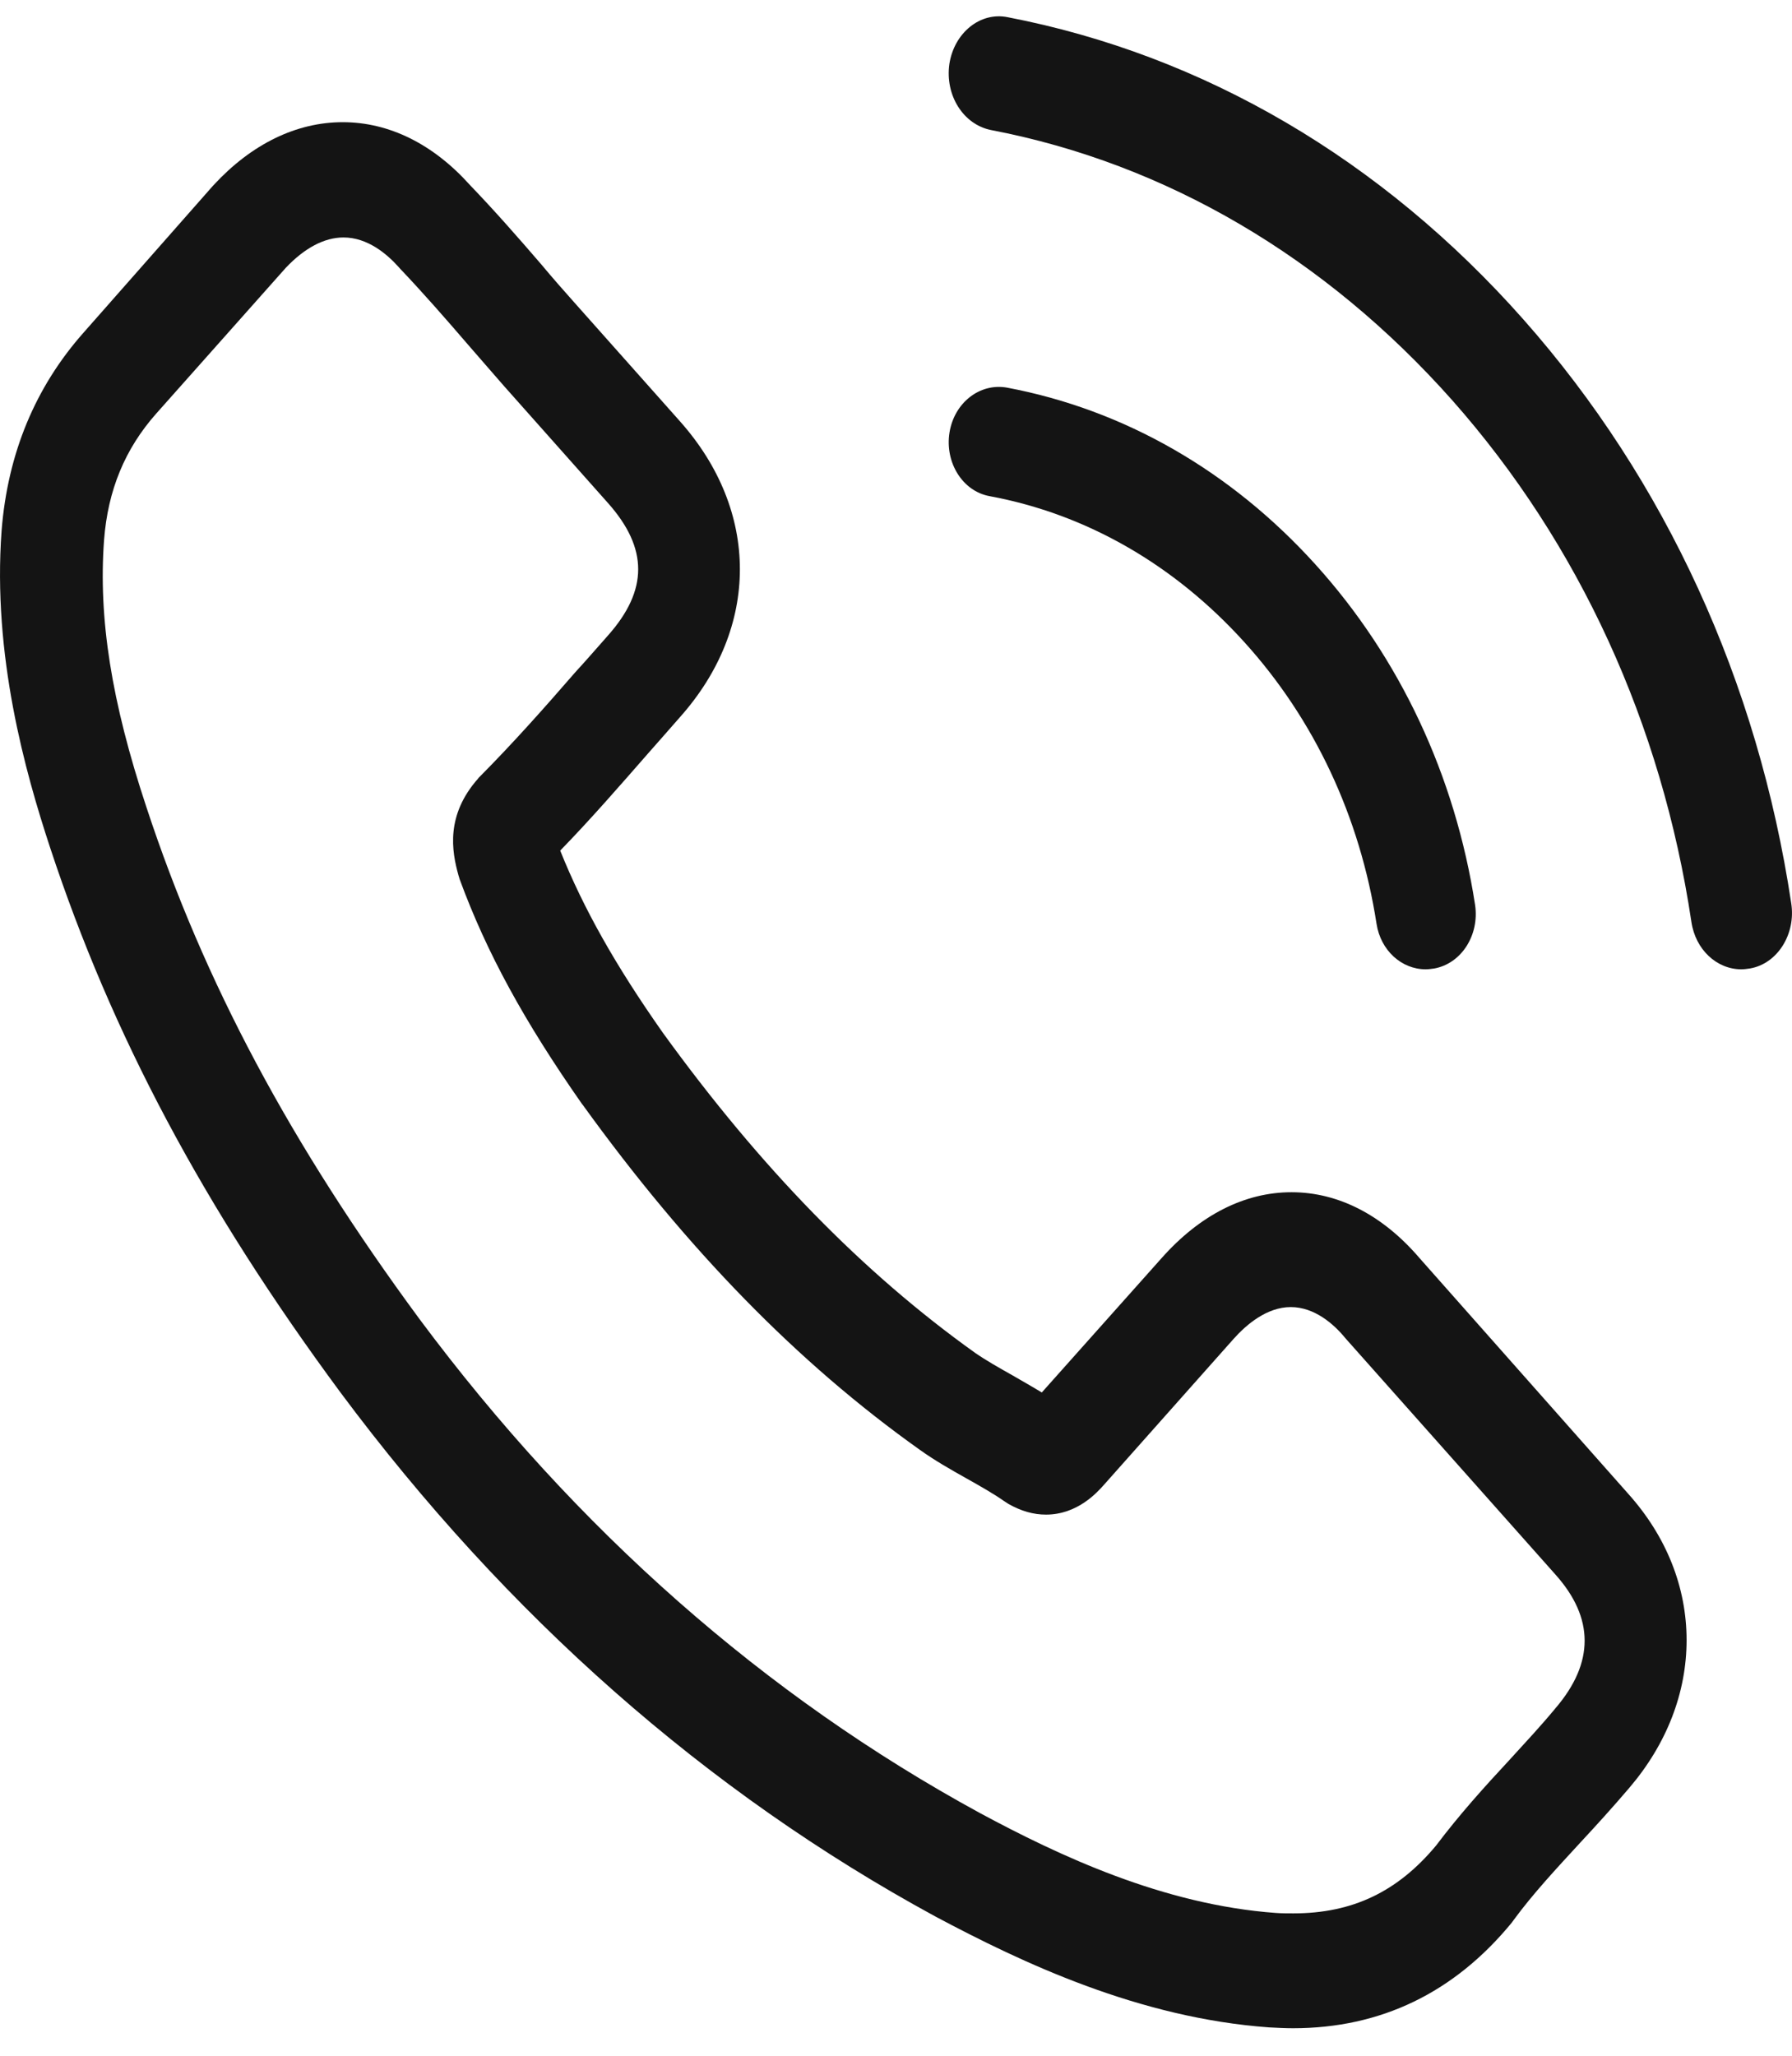
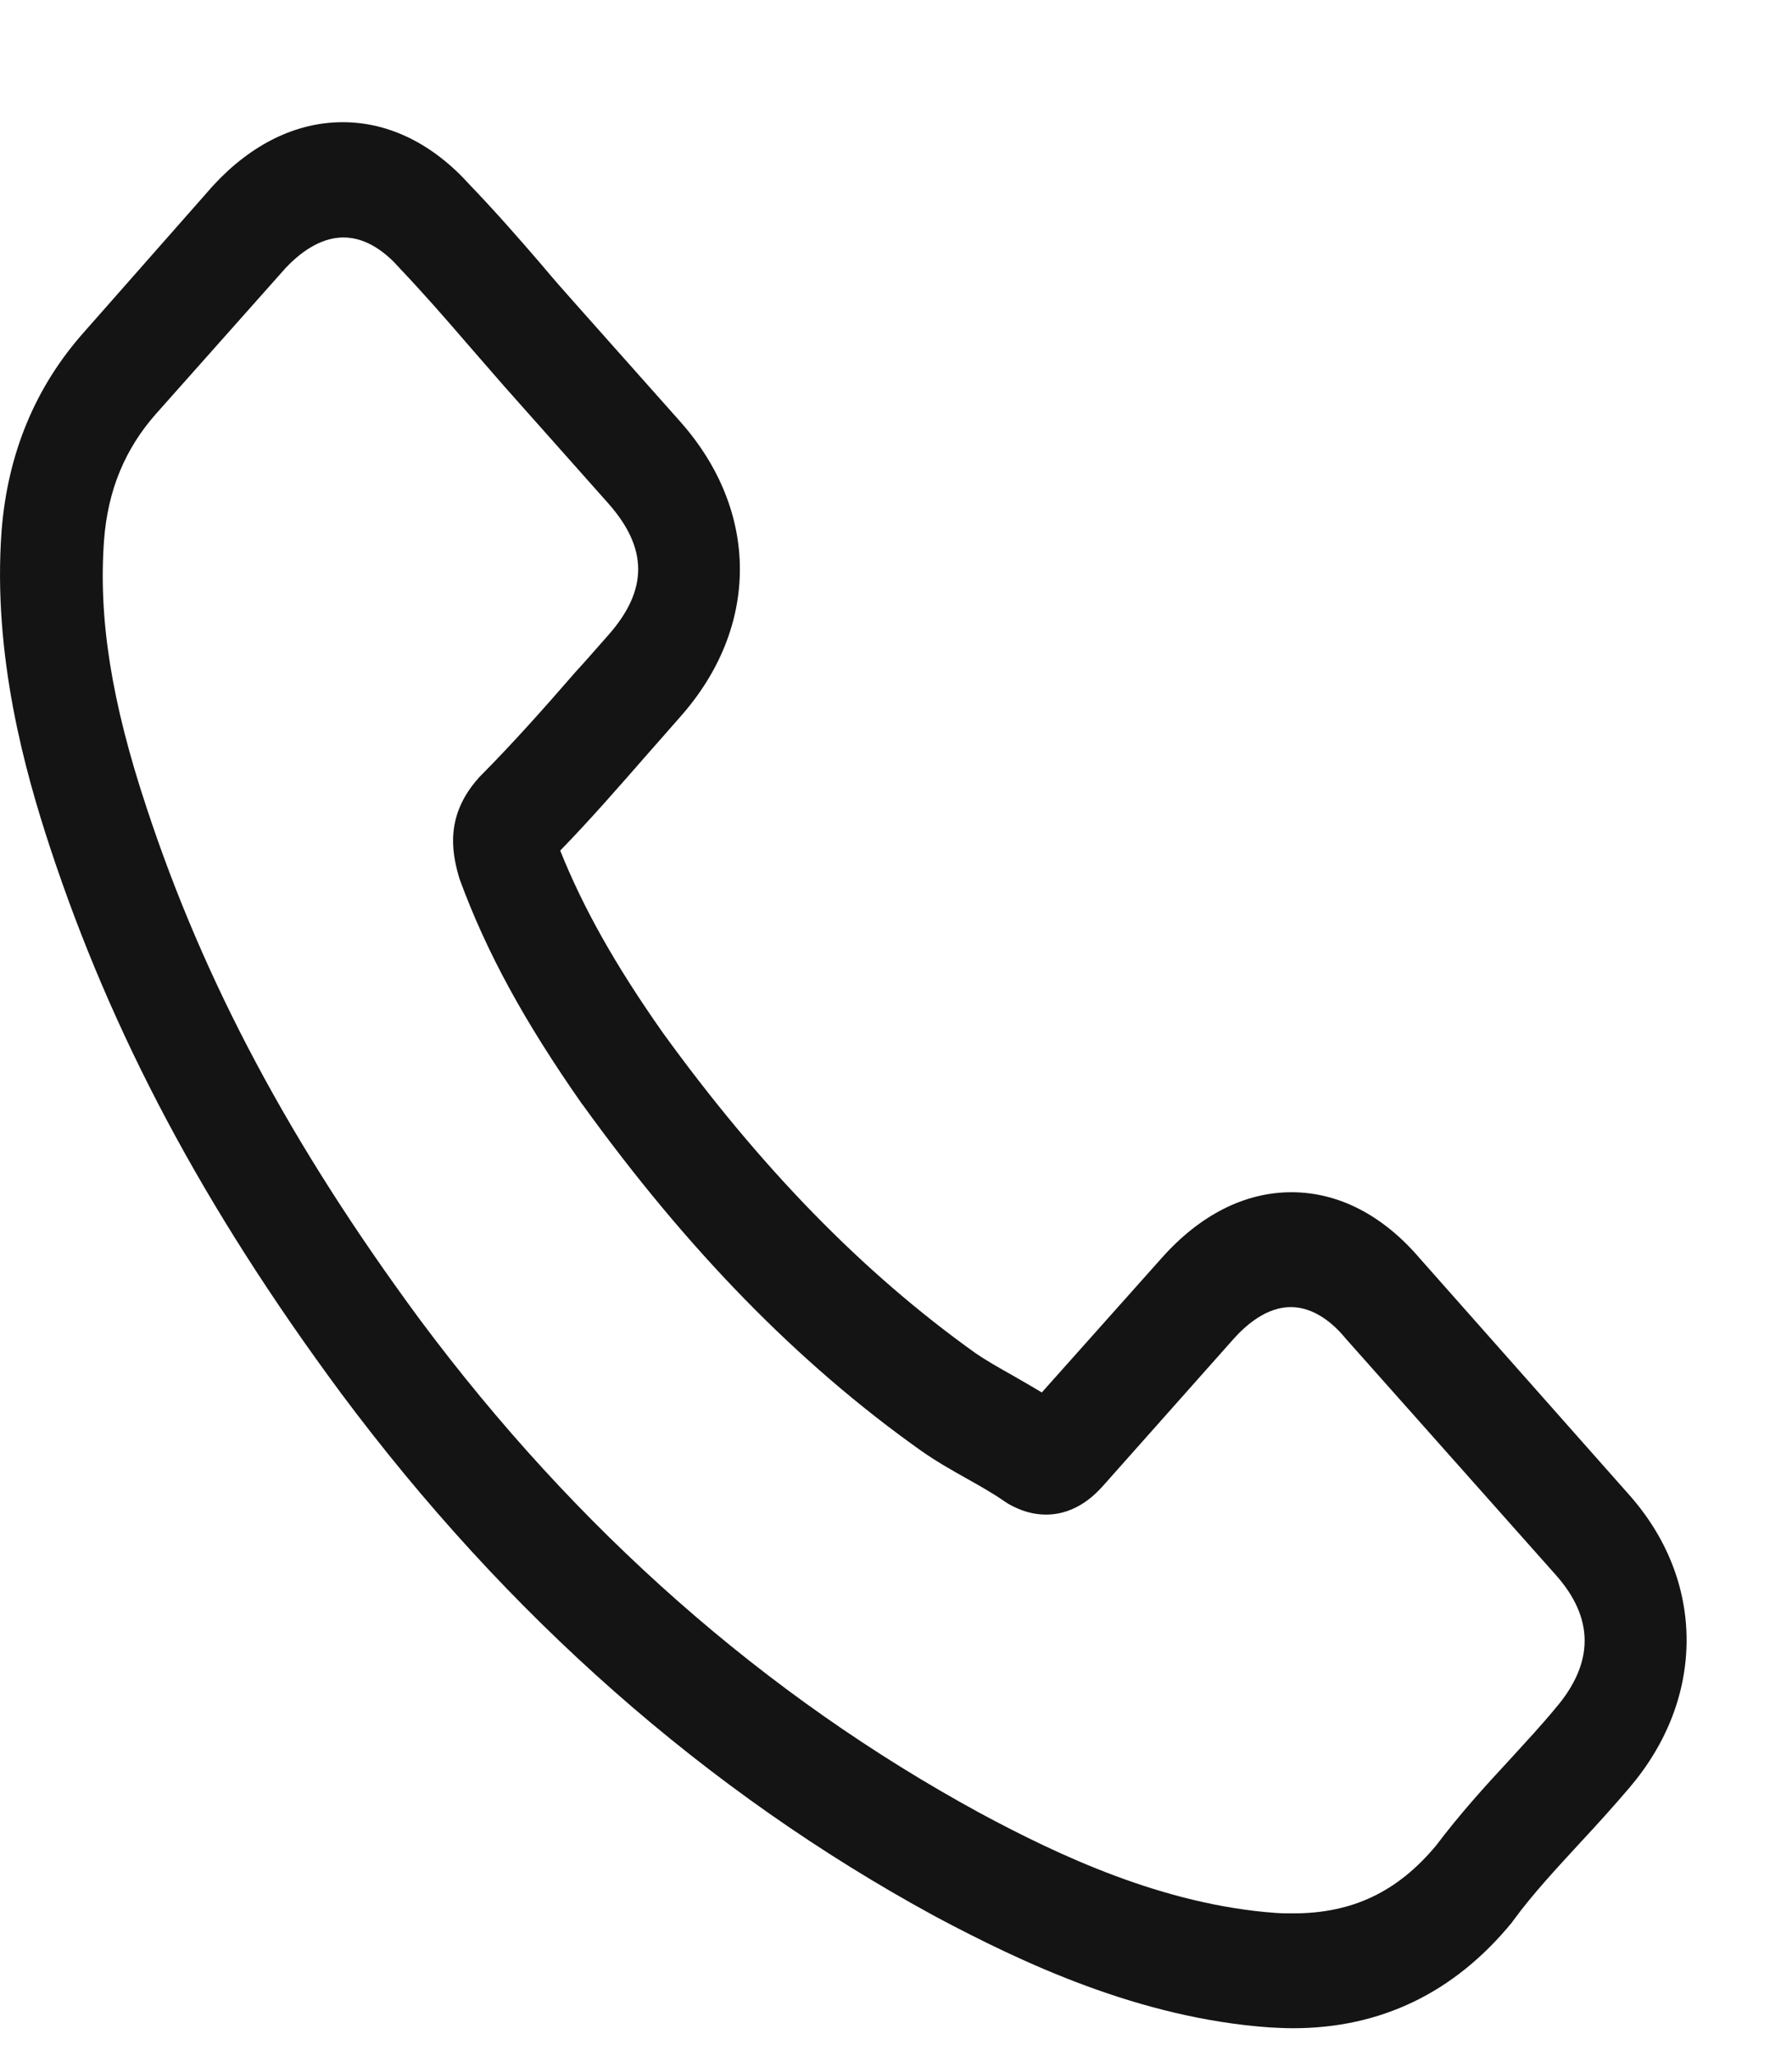
<svg xmlns="http://www.w3.org/2000/svg" width="34" height="39" viewBox="0 0 34 39" fill="none">
  <path d="M26.938 23.873C26.239 23.055 25.397 22.618 24.504 22.618C23.619 22.618 22.769 23.047 22.042 23.865L19.766 26.417C19.579 26.303 19.392 26.198 19.212 26.093C18.953 25.947 18.708 25.809 18.499 25.664C16.368 24.141 14.431 22.156 12.573 19.588C11.673 18.308 11.068 17.231 10.629 16.137C11.219 15.53 11.767 14.898 12.299 14.29C12.501 14.064 12.703 13.829 12.904 13.602C14.416 11.901 14.416 9.698 12.904 7.996L10.938 5.785C10.715 5.534 10.485 5.275 10.269 5.015C9.837 4.513 9.383 3.995 8.915 3.509C8.217 2.731 7.381 2.318 6.503 2.318C5.624 2.318 4.775 2.731 4.055 3.509C4.048 3.517 4.048 3.517 4.04 3.525L1.592 6.303C0.67 7.34 0.145 8.604 0.03 10.07C-0.143 12.435 0.476 14.639 0.951 16.081C2.118 19.621 3.86 22.901 6.46 26.417C9.614 30.654 13.408 33.999 17.743 36.356C19.399 37.239 21.61 38.284 24.079 38.462C24.231 38.47 24.389 38.478 24.533 38.478C26.196 38.478 27.593 37.806 28.688 36.469C28.695 36.453 28.709 36.445 28.716 36.429C29.091 35.919 29.523 35.457 29.977 34.963C30.286 34.631 30.603 34.282 30.913 33.918C31.625 33.084 32 32.111 32 31.115C32 30.111 31.618 29.147 30.891 28.337L26.938 23.873ZM29.516 32.403C29.509 32.403 29.509 32.411 29.516 32.403C29.235 32.743 28.947 33.051 28.637 33.391C28.169 33.894 27.694 34.42 27.248 35.011C26.52 35.886 25.664 36.299 24.54 36.299C24.432 36.299 24.317 36.299 24.209 36.291C22.07 36.137 20.083 35.198 18.593 34.396C14.517 32.176 10.938 29.025 7.965 25.032C5.509 21.702 3.868 18.624 2.78 15.319C2.111 13.302 1.866 11.731 1.974 10.248C2.046 9.301 2.37 8.515 2.967 7.843L5.423 5.08C5.776 4.708 6.15 4.505 6.517 4.505C6.971 4.505 7.338 4.813 7.569 5.072C7.576 5.08 7.583 5.088 7.59 5.096C8.029 5.558 8.447 6.036 8.886 6.546C9.109 6.806 9.34 7.065 9.57 7.332L11.536 9.544C12.299 10.402 12.299 11.196 11.536 12.055C11.327 12.29 11.126 12.525 10.917 12.751C10.312 13.448 9.736 14.096 9.109 14.728C9.095 14.744 9.081 14.752 9.073 14.768C8.454 15.465 8.569 16.145 8.699 16.607C8.706 16.631 8.713 16.656 8.721 16.68C9.232 18.073 9.952 19.386 11.046 20.949L11.054 20.957C13.041 23.711 15.136 25.858 17.448 27.502C17.743 27.713 18.045 27.883 18.333 28.045C18.593 28.191 18.837 28.329 19.046 28.474C19.075 28.491 19.104 28.515 19.133 28.531C19.378 28.669 19.608 28.734 19.846 28.734C20.443 28.734 20.817 28.312 20.94 28.175L23.402 25.404C23.647 25.129 24.036 24.797 24.49 24.797C24.936 24.797 25.303 25.113 25.527 25.388C25.534 25.396 25.534 25.396 25.541 25.404L29.509 29.868C30.25 30.694 30.25 31.544 29.516 32.403Z" fill="#141414" />
-   <path d="M18.778 9.413C20.613 9.753 22.28 10.713 23.61 12.183C24.941 13.653 25.802 15.495 26.117 17.523C26.195 18.033 26.594 18.389 27.049 18.389C27.105 18.389 27.154 18.381 27.21 18.374C27.728 18.281 28.072 17.739 27.987 17.167C27.609 14.713 26.559 12.477 24.955 10.705C23.351 8.933 21.327 7.772 19.107 7.354C18.589 7.261 18.106 7.641 18.015 8.205C17.924 8.77 18.26 9.32 18.778 9.413Z" fill="#141414" />
-   <path d="M33.985 17.134C33.352 12.932 31.6 9.108 28.908 6.065C26.216 3.022 22.834 1.042 19.117 0.326C18.597 0.221 18.105 0.623 18.013 1.211C17.927 1.807 18.276 2.362 18.803 2.467C22.122 3.103 25.148 4.882 27.555 7.595C29.962 10.315 31.529 13.736 32.091 17.488C32.169 18.019 32.575 18.389 33.038 18.389C33.095 18.389 33.145 18.381 33.202 18.373C33.722 18.285 34.078 17.721 33.985 17.134Z" fill="#141414" />
</svg>